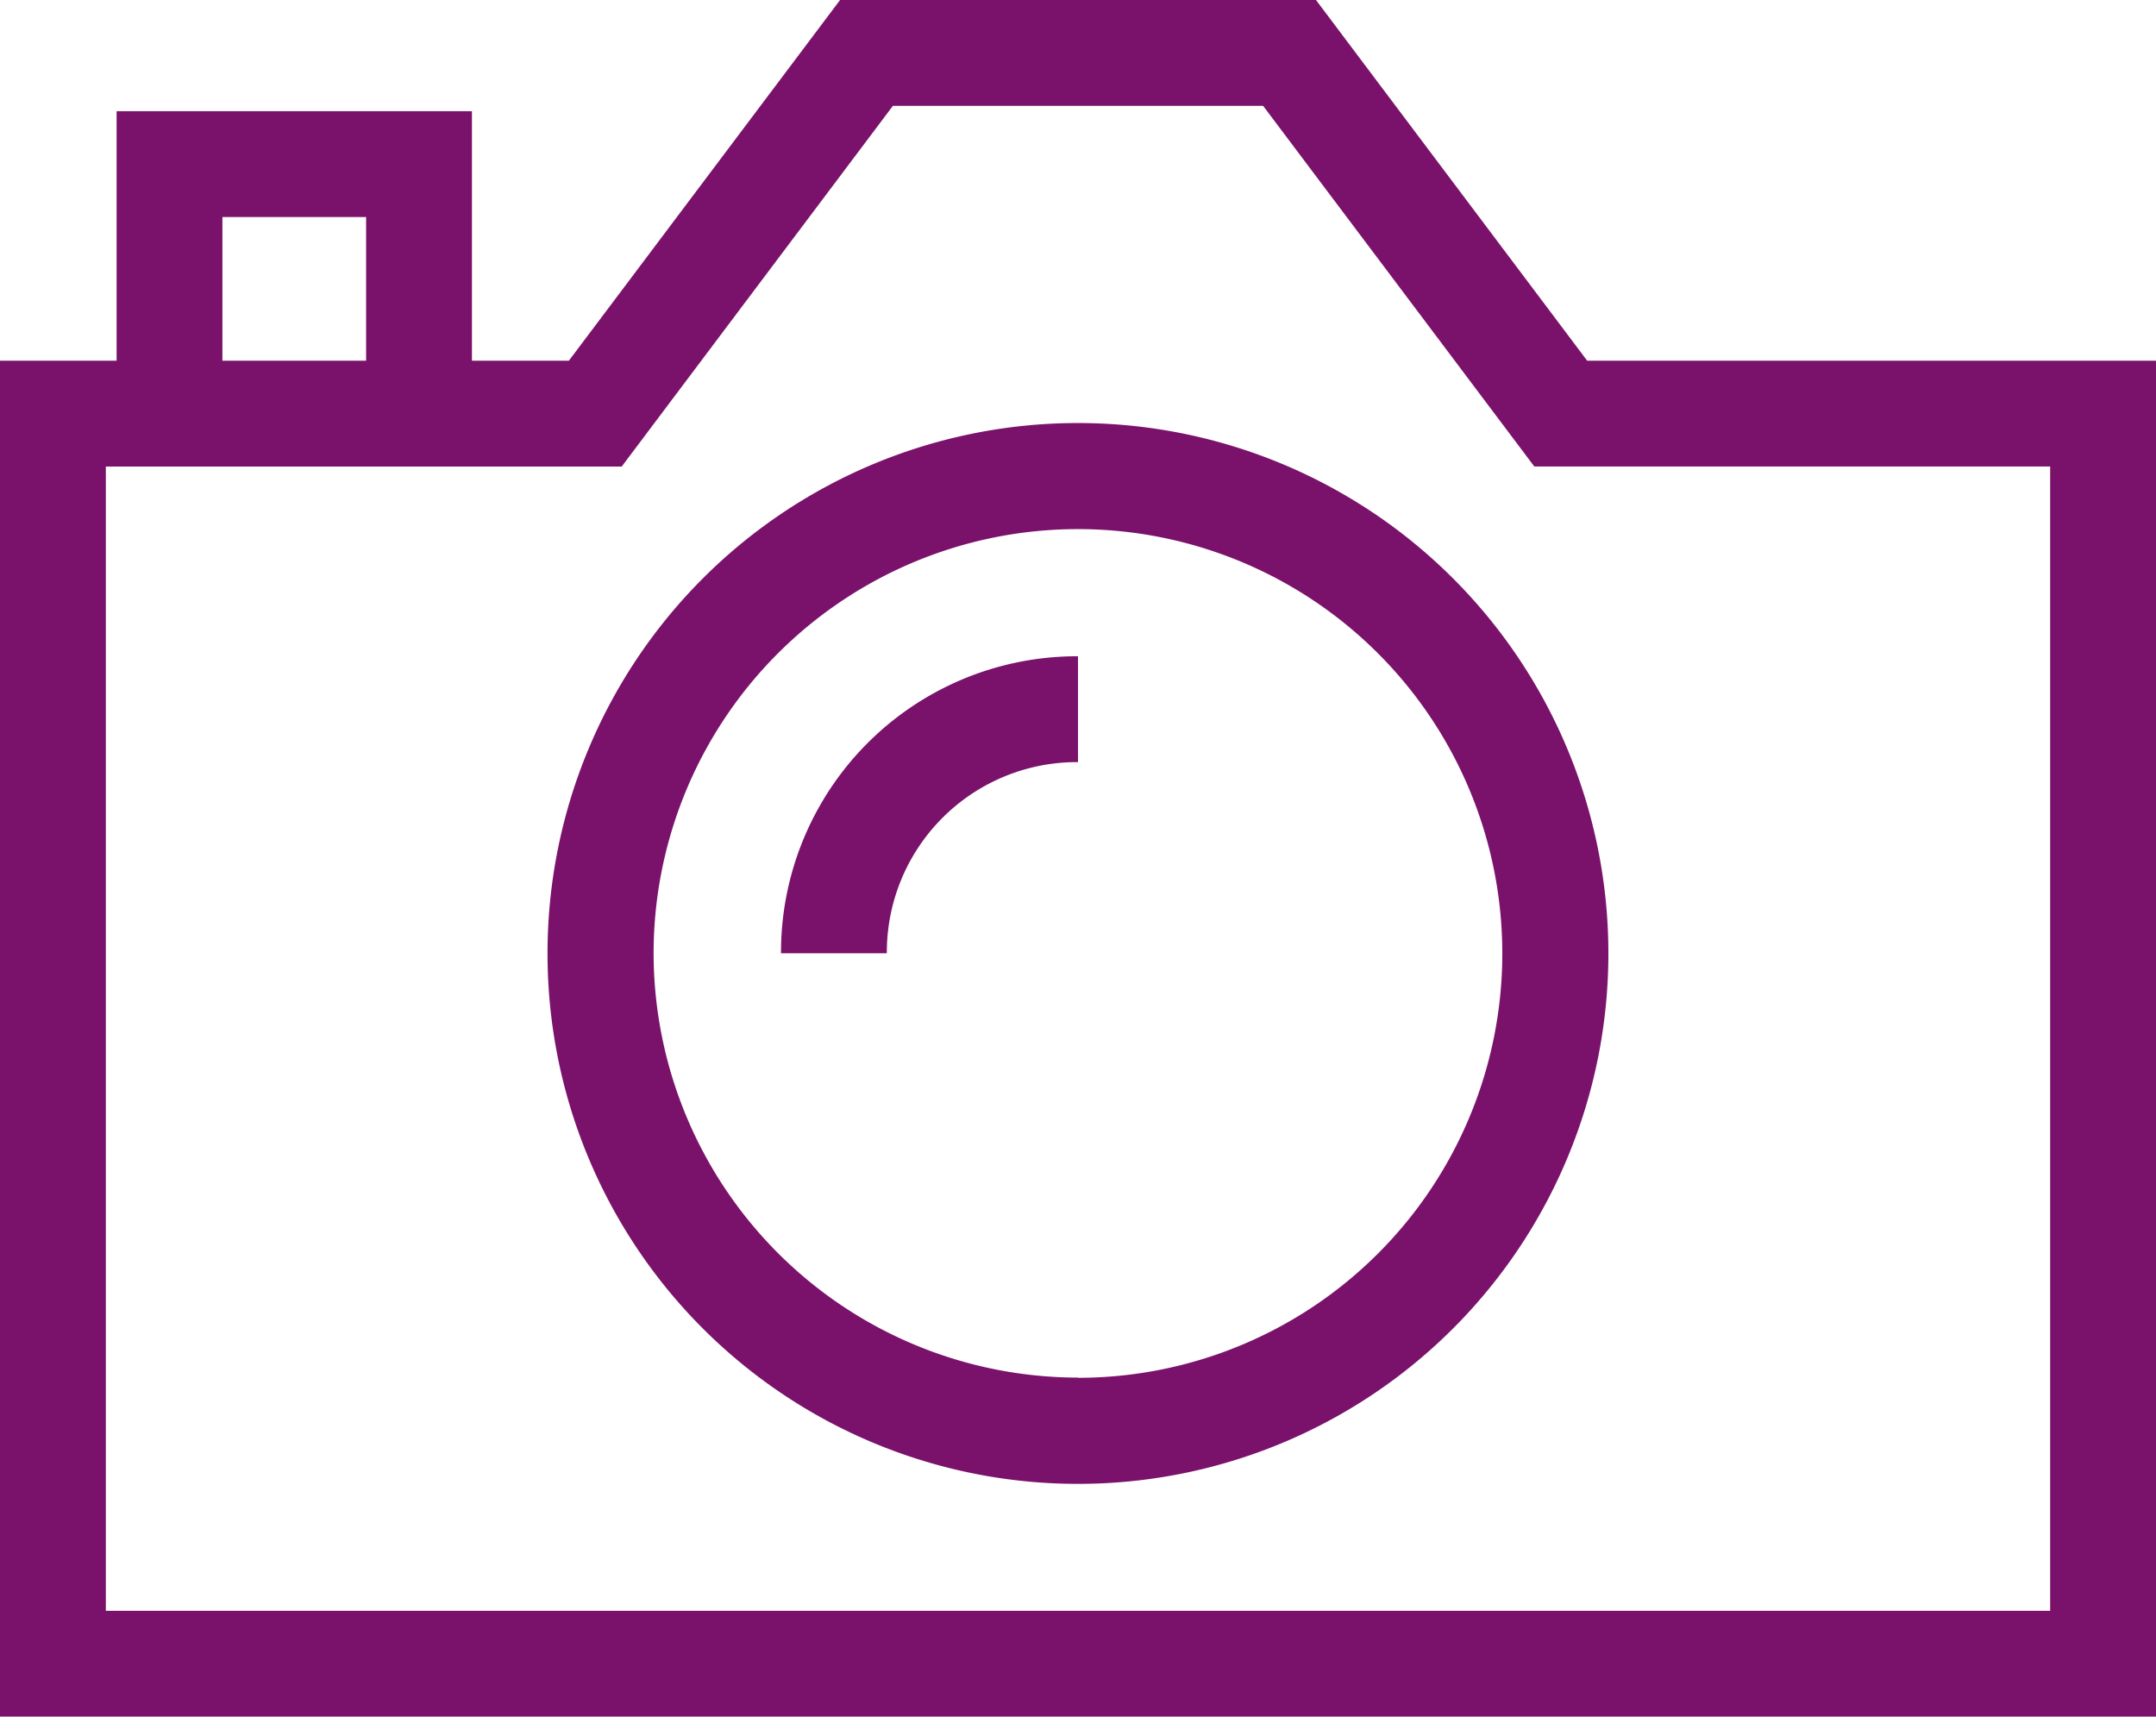
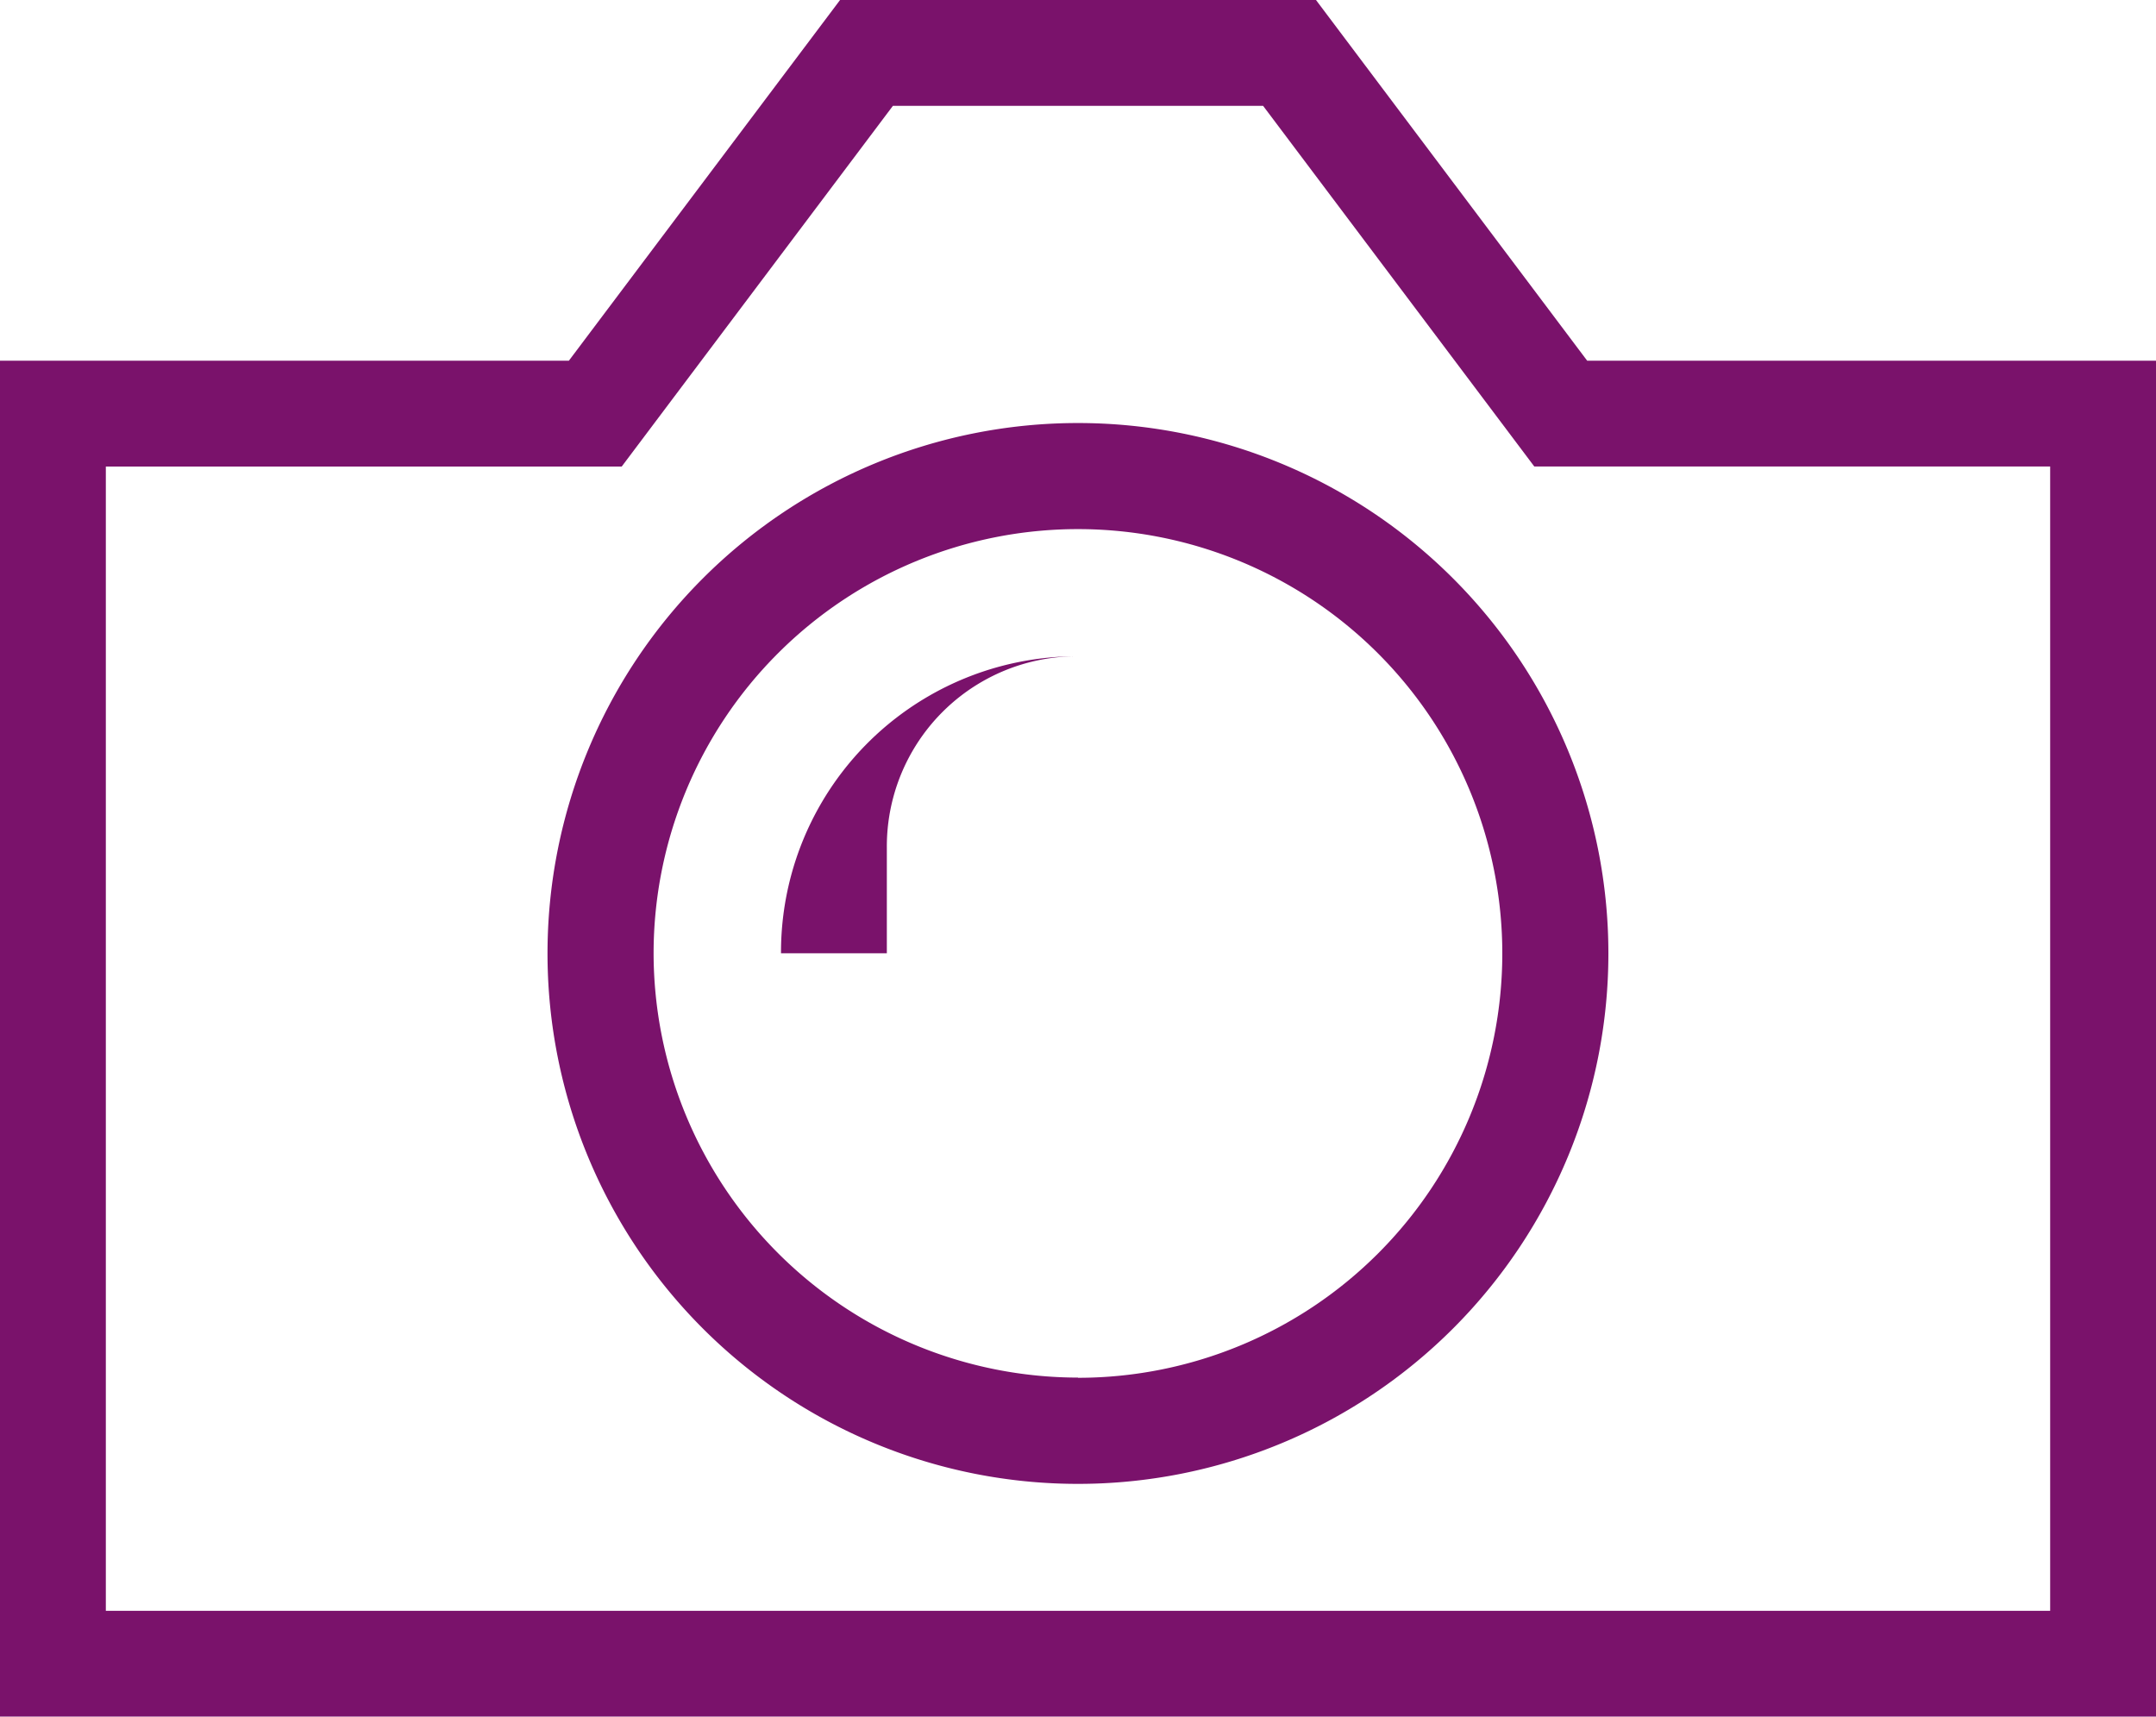
<svg xmlns="http://www.w3.org/2000/svg" id="icon-product-category-camera-48" width="42.678" height="33.981" viewBox="0 0 42.678 33.981">
  <path id="Path_20425" data-name="Path 20425" d="M48.479,35.95H57.9l5.368,7.14H74.528V69.931H31.85V43.09H43.111Zm8.374,2.095H49.525l-5.368,7.14H33.945V67.837H72.433V45.184H62.221Z" transform="translate(-31.85 -35.95)" fill="#7a126b" />
-   <path id="Path_20426" data-name="Path 20426" d="M43.184,46.036H41.089V42.145H38.245v3.891H36.15V40.05h7.034Z" transform="translate(-33.842 -37.849)" fill="#7a126b" />
  <path id="Ellipse_28" data-name="Ellipse 28" d="M9.245-1.25a10.5,10.5,0,0,1,10.5,10.5,10.5,10.5,0,0,1-10.5,10.5,10.5,10.5,0,0,1-10.5-10.5,10.5,10.5,0,0,1,10.5-10.5Zm0,18.9a8.4,8.4,0,1,0-8.4-8.4A8.41,8.41,0,0,0,9.245,17.646Z" transform="translate(12.093 9.624)" fill="#7a126b" />
-   <path id="Path_20427" data-name="Path 20427" d="M62.745,66.029H60.65a5.859,5.859,0,0,1,5.879-5.879v2.095a3.764,3.764,0,0,0-3.784,3.784Z" transform="translate(-45.19 -47.159)" fill="#7a126b" />
+   <path id="Path_20427" data-name="Path 20427" d="M62.745,66.029H60.65a5.859,5.859,0,0,1,5.879-5.879a3.764,3.764,0,0,0-3.784,3.784Z" transform="translate(-45.19 -47.159)" fill="#7a126b" />
</svg>